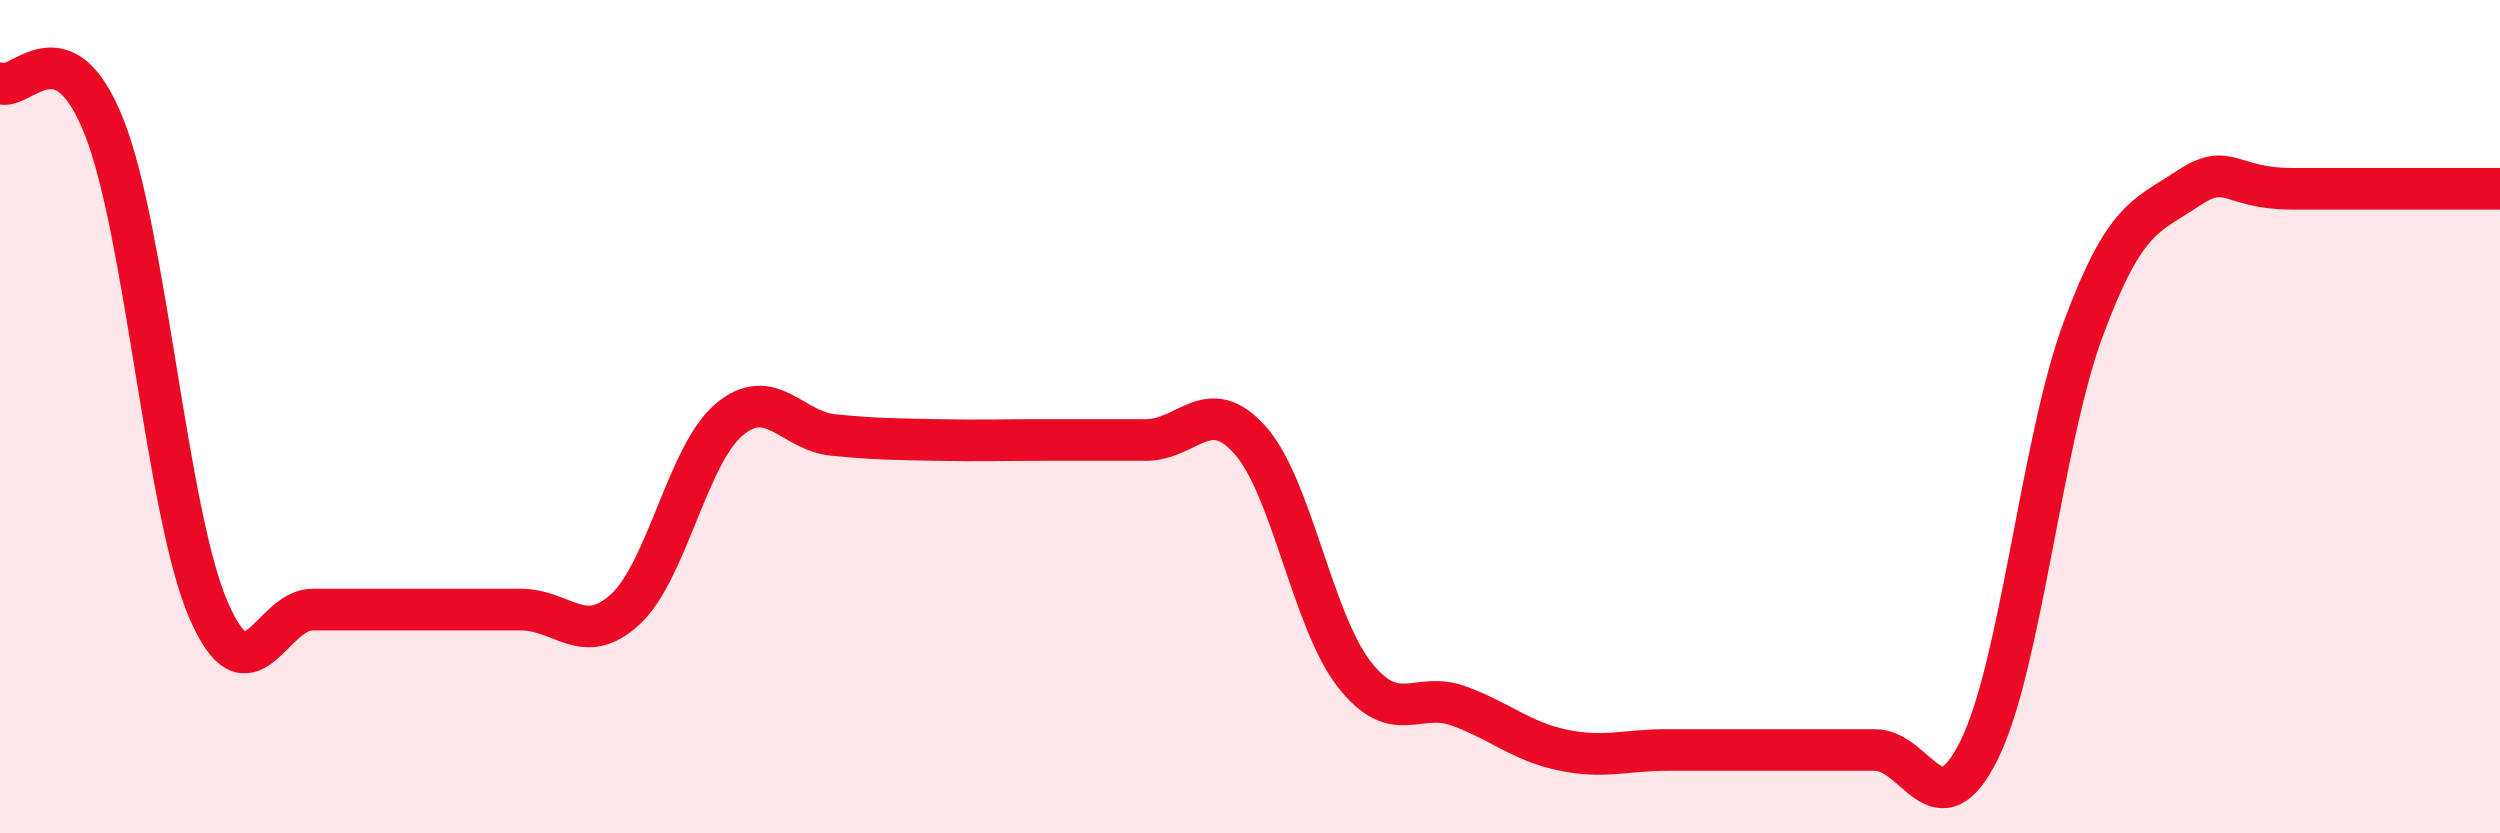
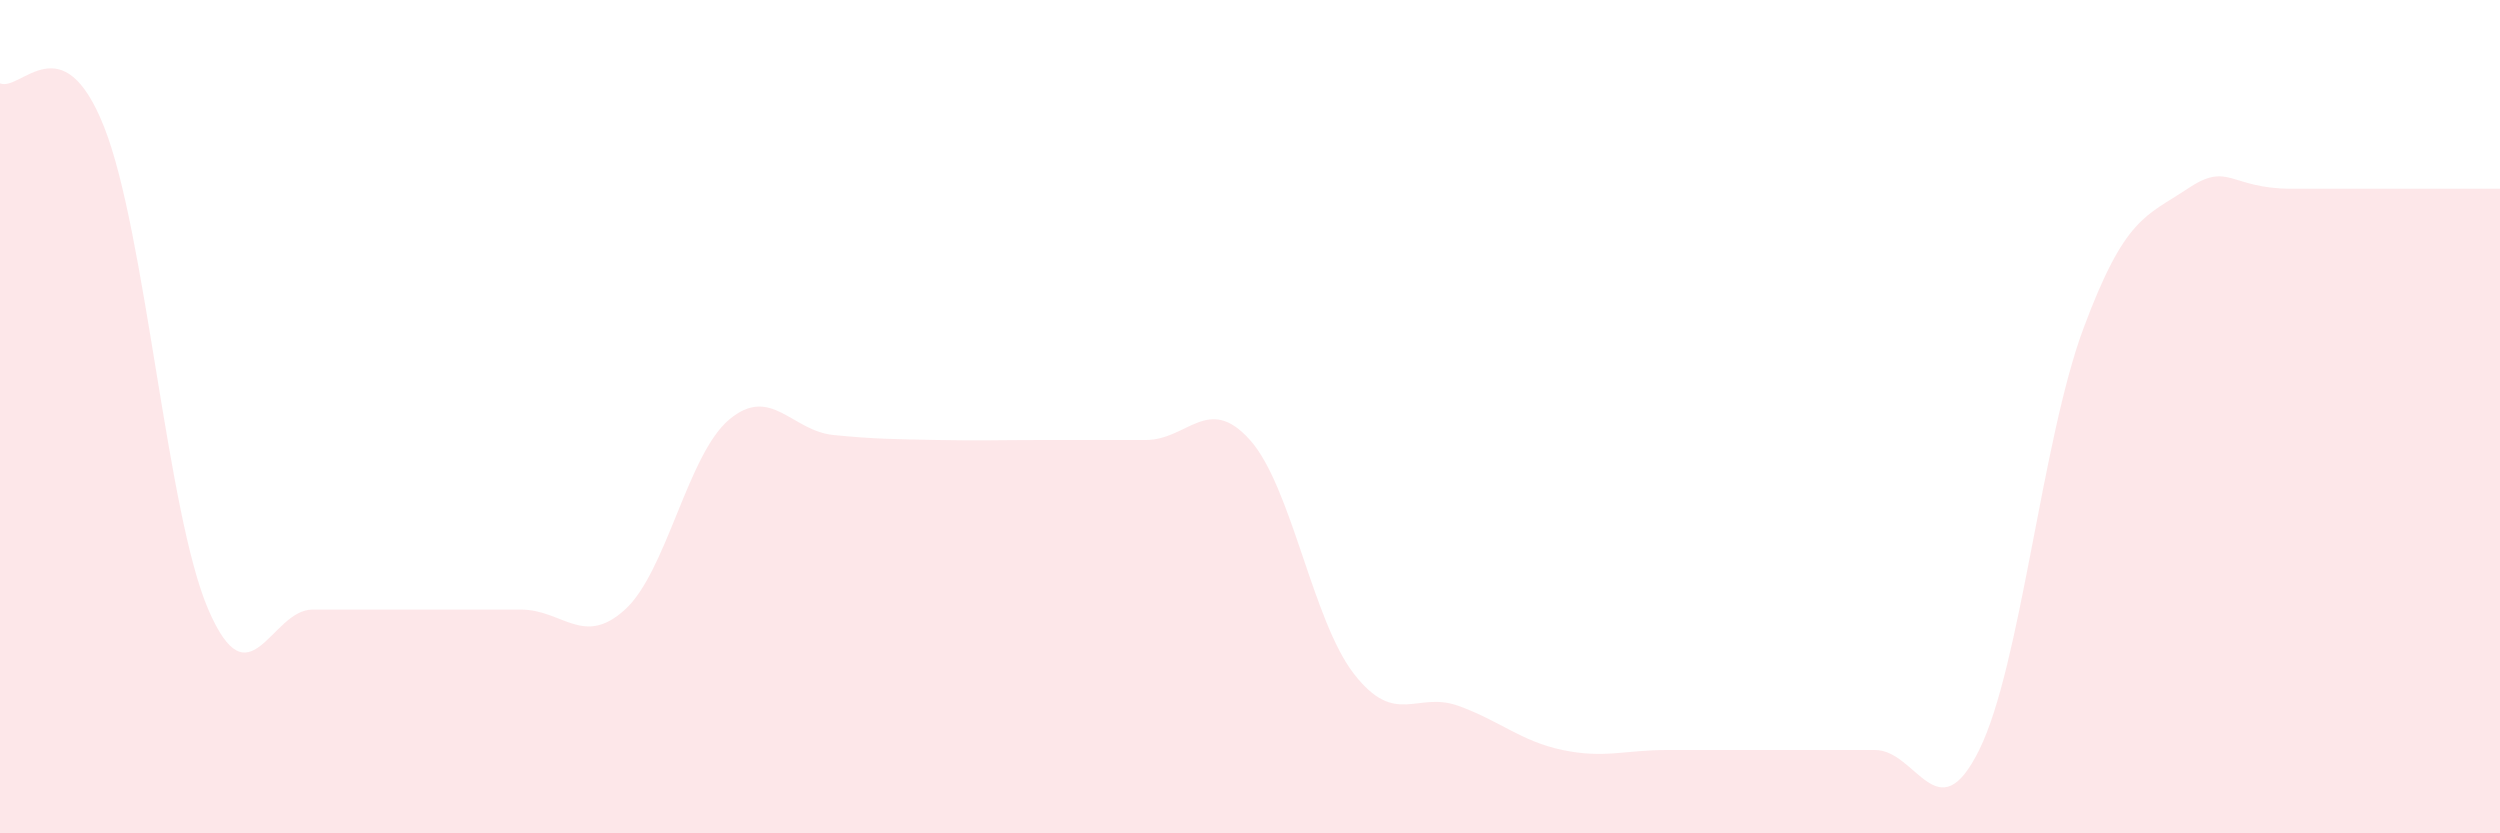
<svg xmlns="http://www.w3.org/2000/svg" width="60" height="20" viewBox="0 0 60 20">
  <path d="M 0,2 C 0.5,2.21 1.5,0.52 2.5,3.05 C 3.5,5.58 4,12.31 5,14.63 C 6,16.95 6.5,14.63 7.5,14.63 C 8.5,14.63 9,14.63 10,14.63 C 11,14.63 11.5,14.63 12.5,14.63 C 13.5,14.63 14,15.54 15,14.63 C 16,13.72 16.5,10.91 17.5,10.07 C 18.5,9.23 19,10.34 20,10.44 C 21,10.54 21.5,10.54 22.5,10.56 C 23.5,10.58 24,10.56 25,10.56 C 26,10.56 26.5,10.56 27.5,10.56 C 28.5,10.56 29,9.44 30,10.56 C 31,11.68 31.5,14.9 32.5,16.18 C 33.5,17.46 34,16.58 35,16.94 C 36,17.3 36.5,17.79 37.5,18 C 38.5,18.21 39,18 40,18 C 41,18 41.5,18 42.5,18 C 43.5,18 44,18 45,18 C 46,18 46.5,20.02 47.5,18 C 48.5,15.98 49,10.58 50,7.89 C 51,5.2 51.5,5.2 52.5,4.53 C 53.5,3.86 53.5,4.53 55,4.53 C 56.5,4.53 59,4.53 60,4.53L60 20L0 20Z" fill="#EB0A25" opacity="0.1" stroke-linecap="round" stroke-linejoin="round" />
-   <path d="M 0,2 C 0.5,2.21 1.5,0.52 2.5,3.05 C 3.5,5.58 4,12.31 5,14.63 C 6,16.95 6.5,14.63 7.5,14.63 C 8.5,14.63 9,14.63 10,14.63 C 11,14.63 11.5,14.63 12.5,14.63 C 13.5,14.63 14,15.54 15,14.63 C 16,13.72 16.5,10.91 17.5,10.07 C 18.5,9.23 19,10.34 20,10.44 C 21,10.54 21.5,10.54 22.5,10.56 C 23.5,10.58 24,10.56 25,10.56 C 26,10.56 26.5,10.56 27.5,10.56 C 28.5,10.56 29,9.44 30,10.56 C 31,11.68 31.5,14.9 32.5,16.18 C 33.5,17.46 34,16.58 35,16.94 C 36,17.3 36.5,17.79 37.5,18 C 38.5,18.21 39,18 40,18 C 41,18 41.5,18 42.5,18 C 43.5,18 44,18 45,18 C 46,18 46.5,20.02 47.5,18 C 48.5,15.98 49,10.58 50,7.89 C 51,5.2 51.5,5.2 52.5,4.53 C 53.5,3.86 53.5,4.53 55,4.53 C 56.5,4.53 59,4.53 60,4.53" stroke="#EB0A25" stroke-width="1" fill="none" stroke-linecap="round" stroke-linejoin="round" />
</svg>